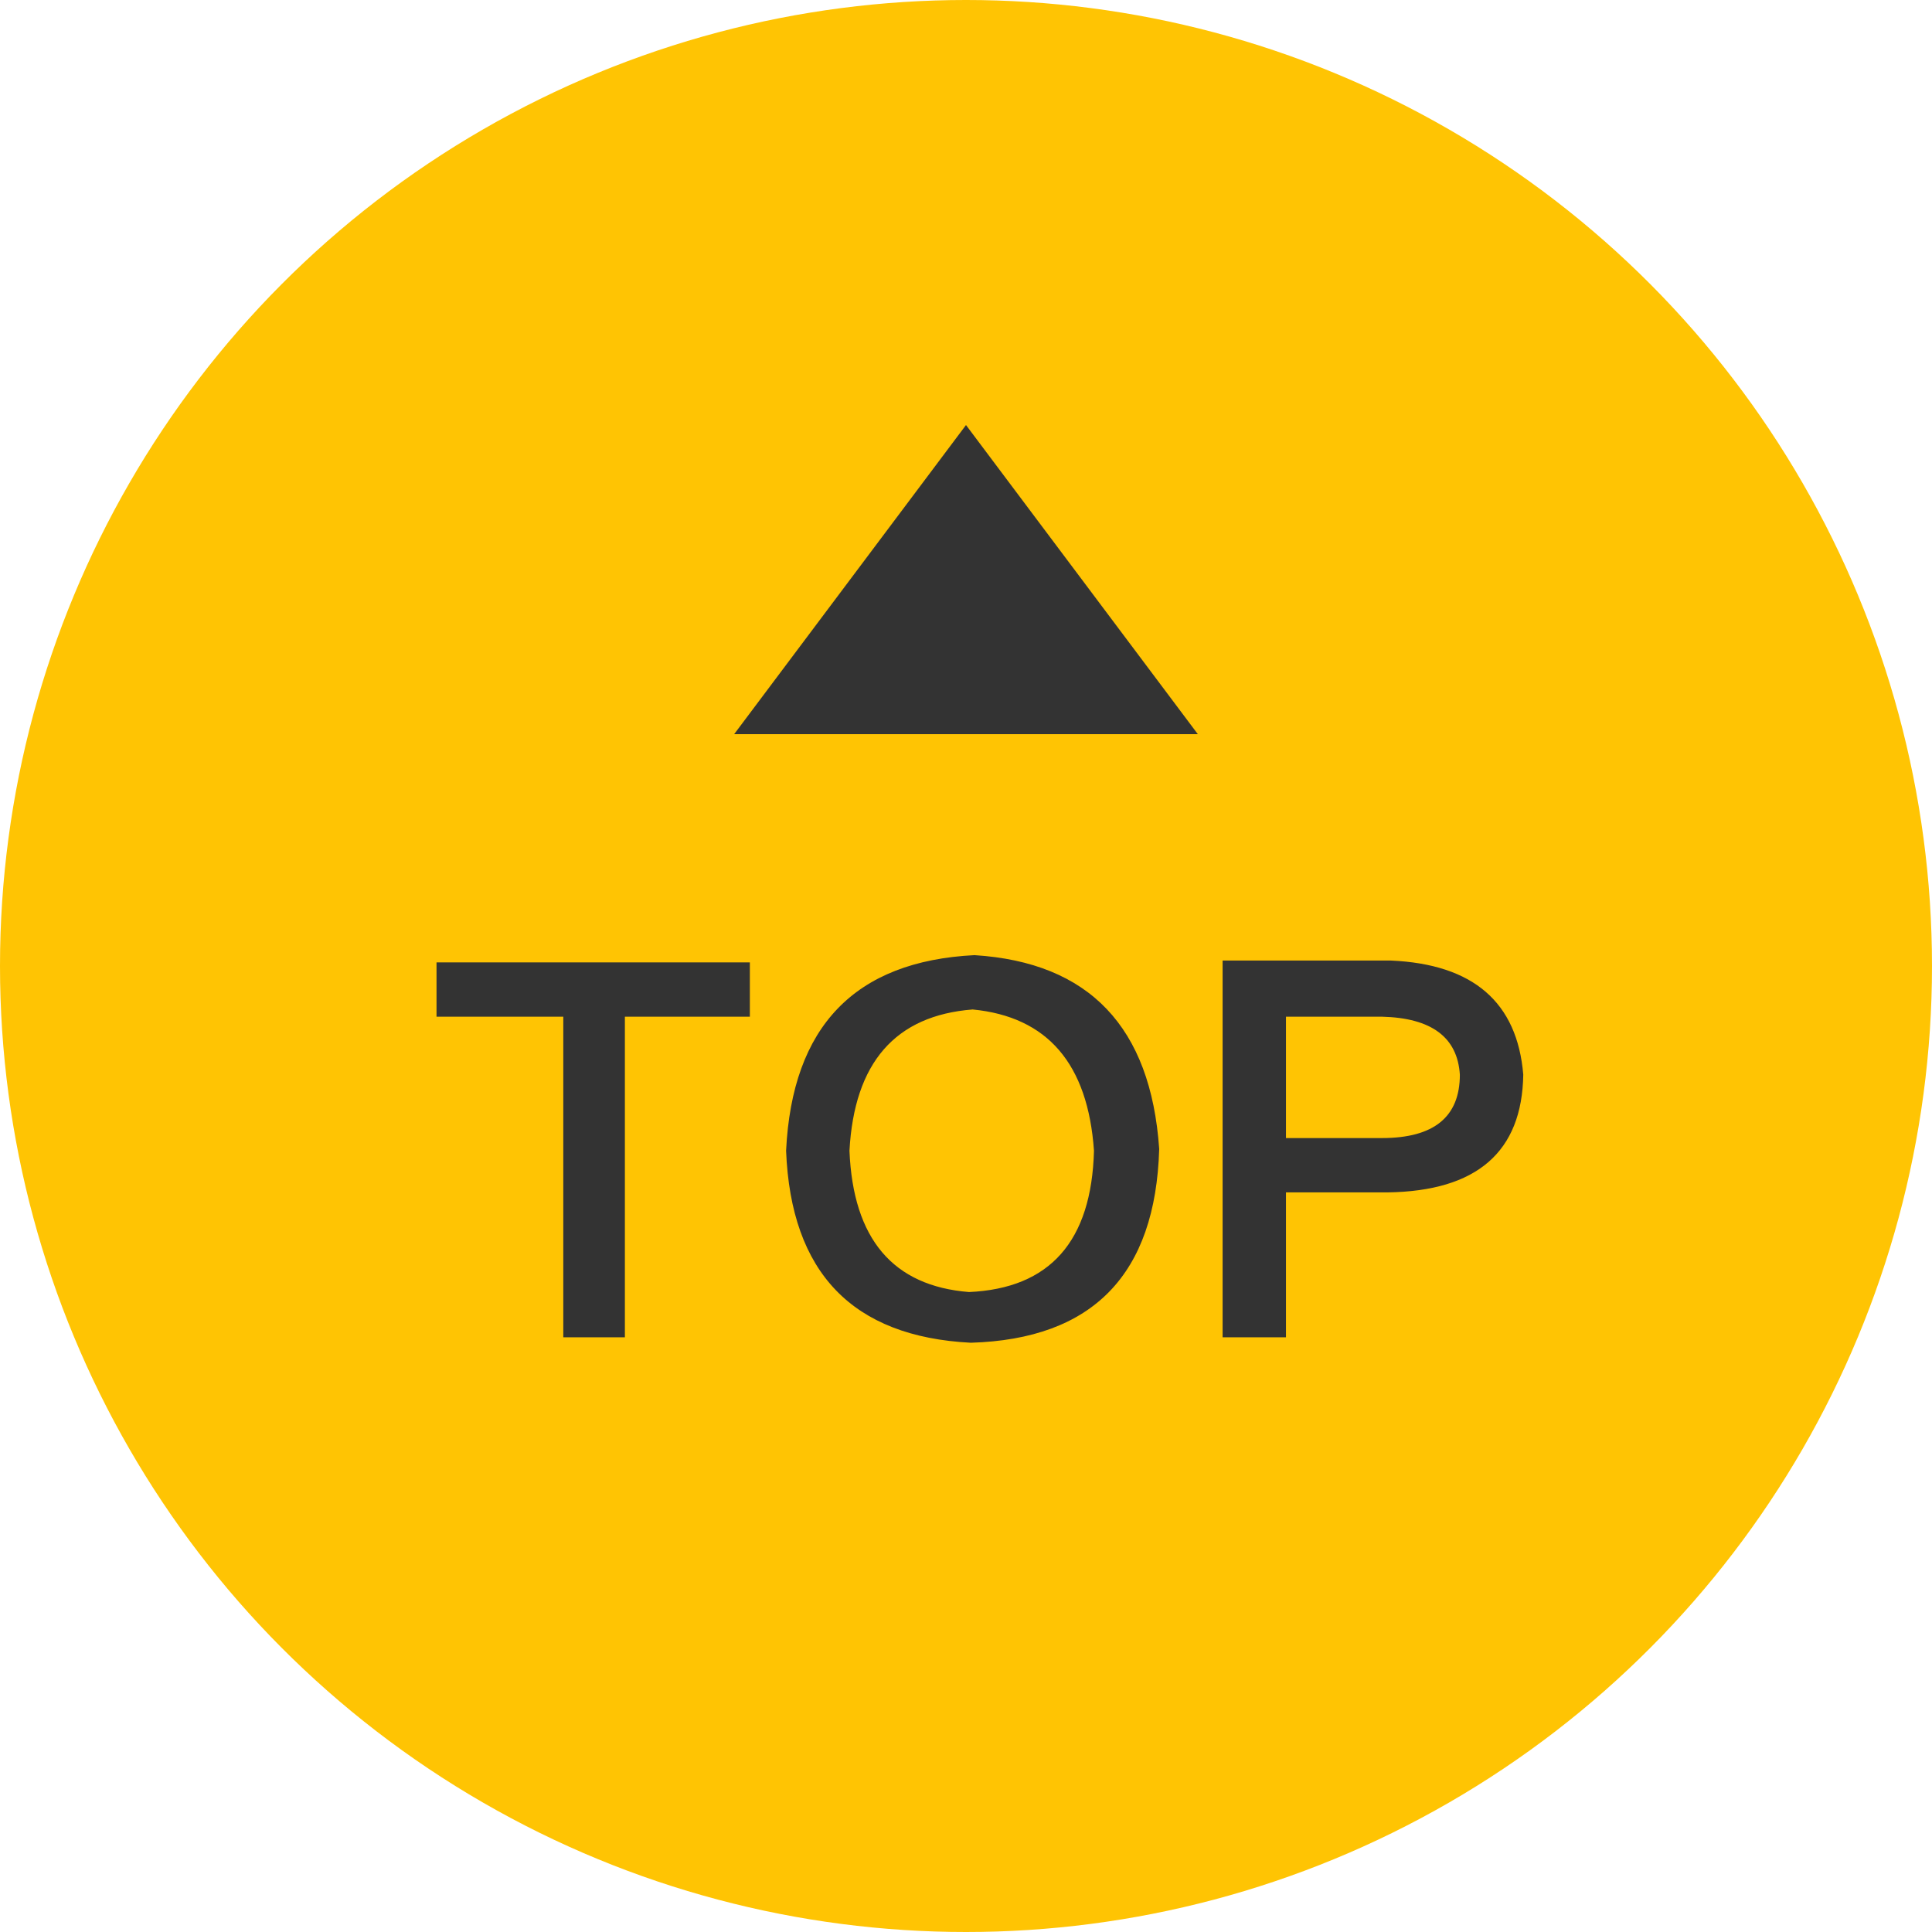
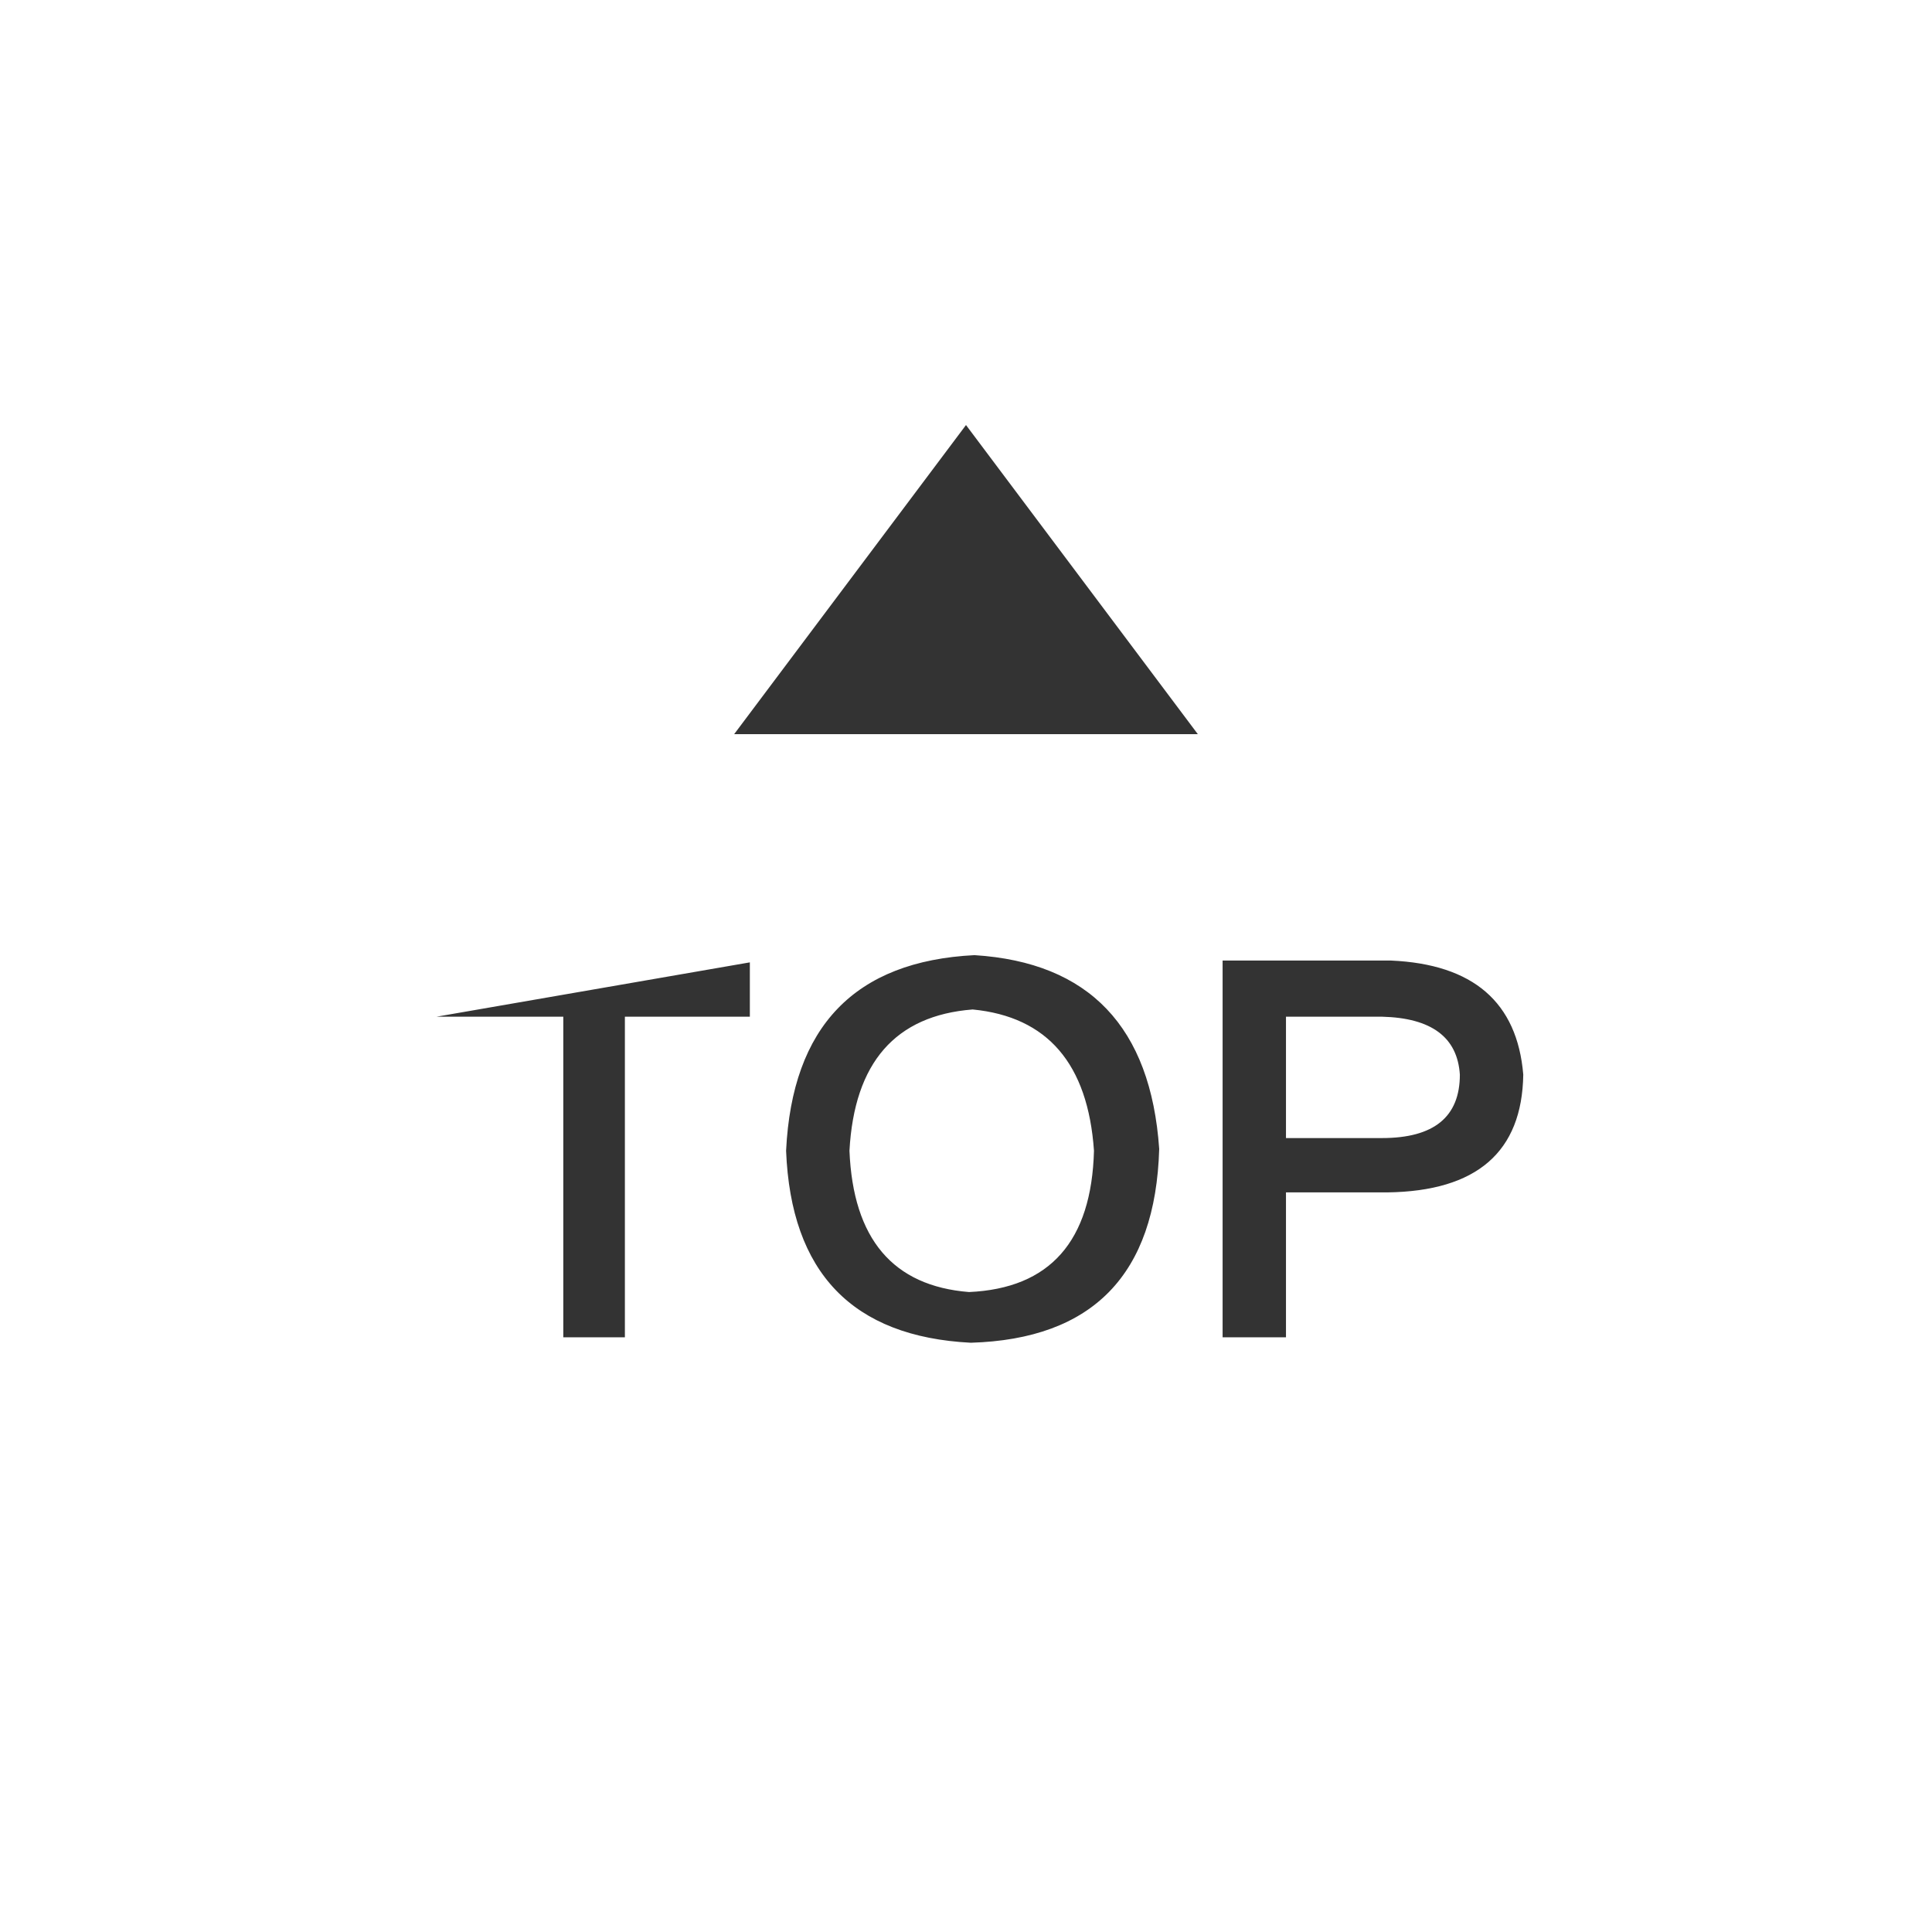
<svg xmlns="http://www.w3.org/2000/svg" width="50px" height="50px" viewBox="0 0 50 50" version="1.1">
  <g id="侧边栏" stroke="none" stroke-width="1" fill="none" fill-rule="evenodd">
    <g id="画板复制" transform="translate(-225, -1274)">
-       <circle id="椭圆形" fill="#FFC403" cx="250" cy="1299" r="25" />
      <g id="编组-28" transform="translate(236, 1285)" fill="#333333">
-         <path d="M14,0 L20,8 L8,8 L14,0 Z M8.406,15.312 L5.172,15.312 L5.172,23.609 L3.578,23.609 L3.578,15.312 L0.297,15.312 L0.297,13.906 L8.406,13.906 L8.406,15.312 Z M14.078,22.438 C16.172,22.344 17.25,21.125 17.312,18.781 C17.156,16.531 16.109,15.313 14.172,15.125 C12.172,15.281 11.109,16.5 10.984,18.781 C11.078,21.063 12.109,22.281 14.078,22.438 Z M14.219,13.719 C17.188,13.906 18.781,15.578 19,18.734 C18.906,21.984 17.281,23.656 14.125,23.75 C11.062,23.594 9.469,21.938 9.344,18.781 C9.5,15.562 11.125,13.875 14.219,13.719 Z M24.766,15.312 L22.281,15.312 L22.281,18.453 L24.766,18.453 C26.109,18.453 26.781,17.906 26.781,16.812 C26.719,15.844 26.047,15.344 24.766,15.312 Z M24.906,19.859 L22.281,19.859 L22.281,23.609 L20.641,23.609 L20.641,13.859 L25,13.859 C27.125,13.953 28.266,14.937 28.422,16.812 C28.391,18.813 27.219,19.828 24.906,19.859 Z" id="形状结合" />
+         <path d="M14,0 L20,8 L8,8 L14,0 Z M8.406,15.312 L5.172,15.312 L5.172,23.609 L3.578,23.609 L3.578,15.312 L0.297,15.312 L8.406,13.906 L8.406,15.312 Z M14.078,22.438 C16.172,22.344 17.25,21.125 17.312,18.781 C17.156,16.531 16.109,15.313 14.172,15.125 C12.172,15.281 11.109,16.5 10.984,18.781 C11.078,21.063 12.109,22.281 14.078,22.438 Z M14.219,13.719 C17.188,13.906 18.781,15.578 19,18.734 C18.906,21.984 17.281,23.656 14.125,23.75 C11.062,23.594 9.469,21.938 9.344,18.781 C9.5,15.562 11.125,13.875 14.219,13.719 Z M24.766,15.312 L22.281,15.312 L22.281,18.453 L24.766,18.453 C26.109,18.453 26.781,17.906 26.781,16.812 C26.719,15.844 26.047,15.344 24.766,15.312 Z M24.906,19.859 L22.281,19.859 L22.281,23.609 L20.641,23.609 L20.641,13.859 L25,13.859 C27.125,13.953 28.266,14.937 28.422,16.812 C28.391,18.813 27.219,19.828 24.906,19.859 Z" id="形状结合" />
      </g>
    </g>
  </g>
</svg>